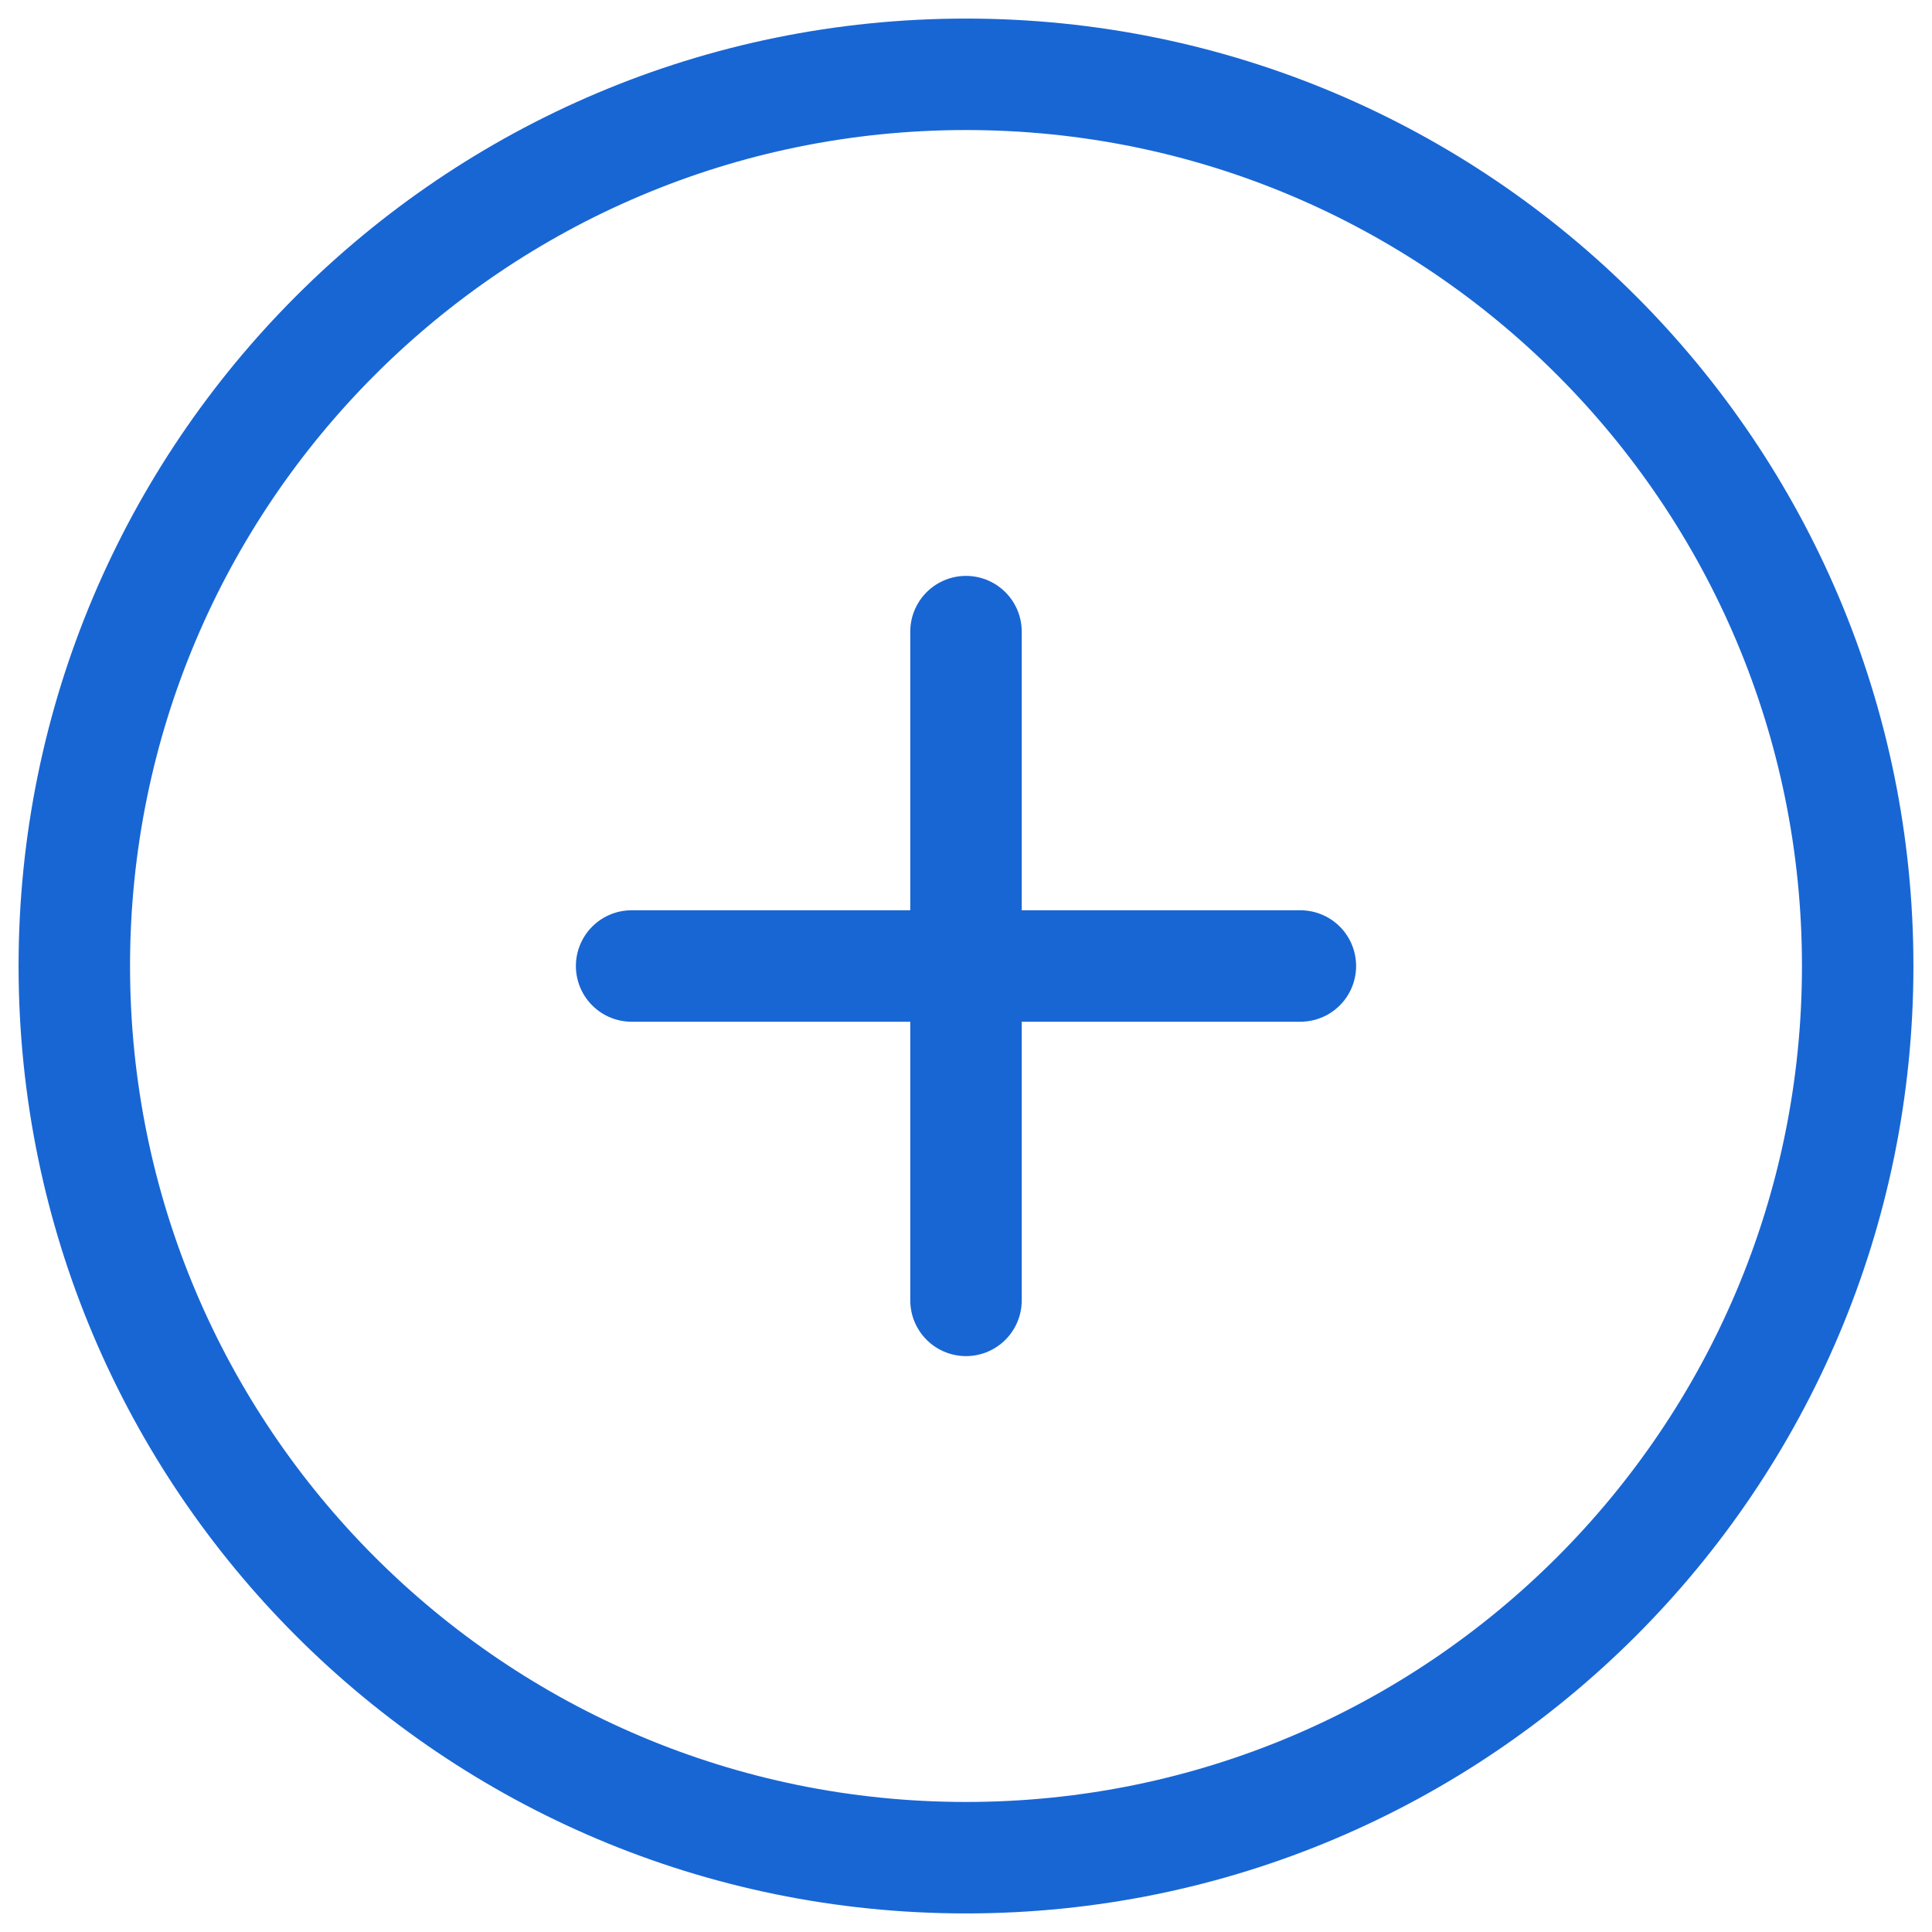
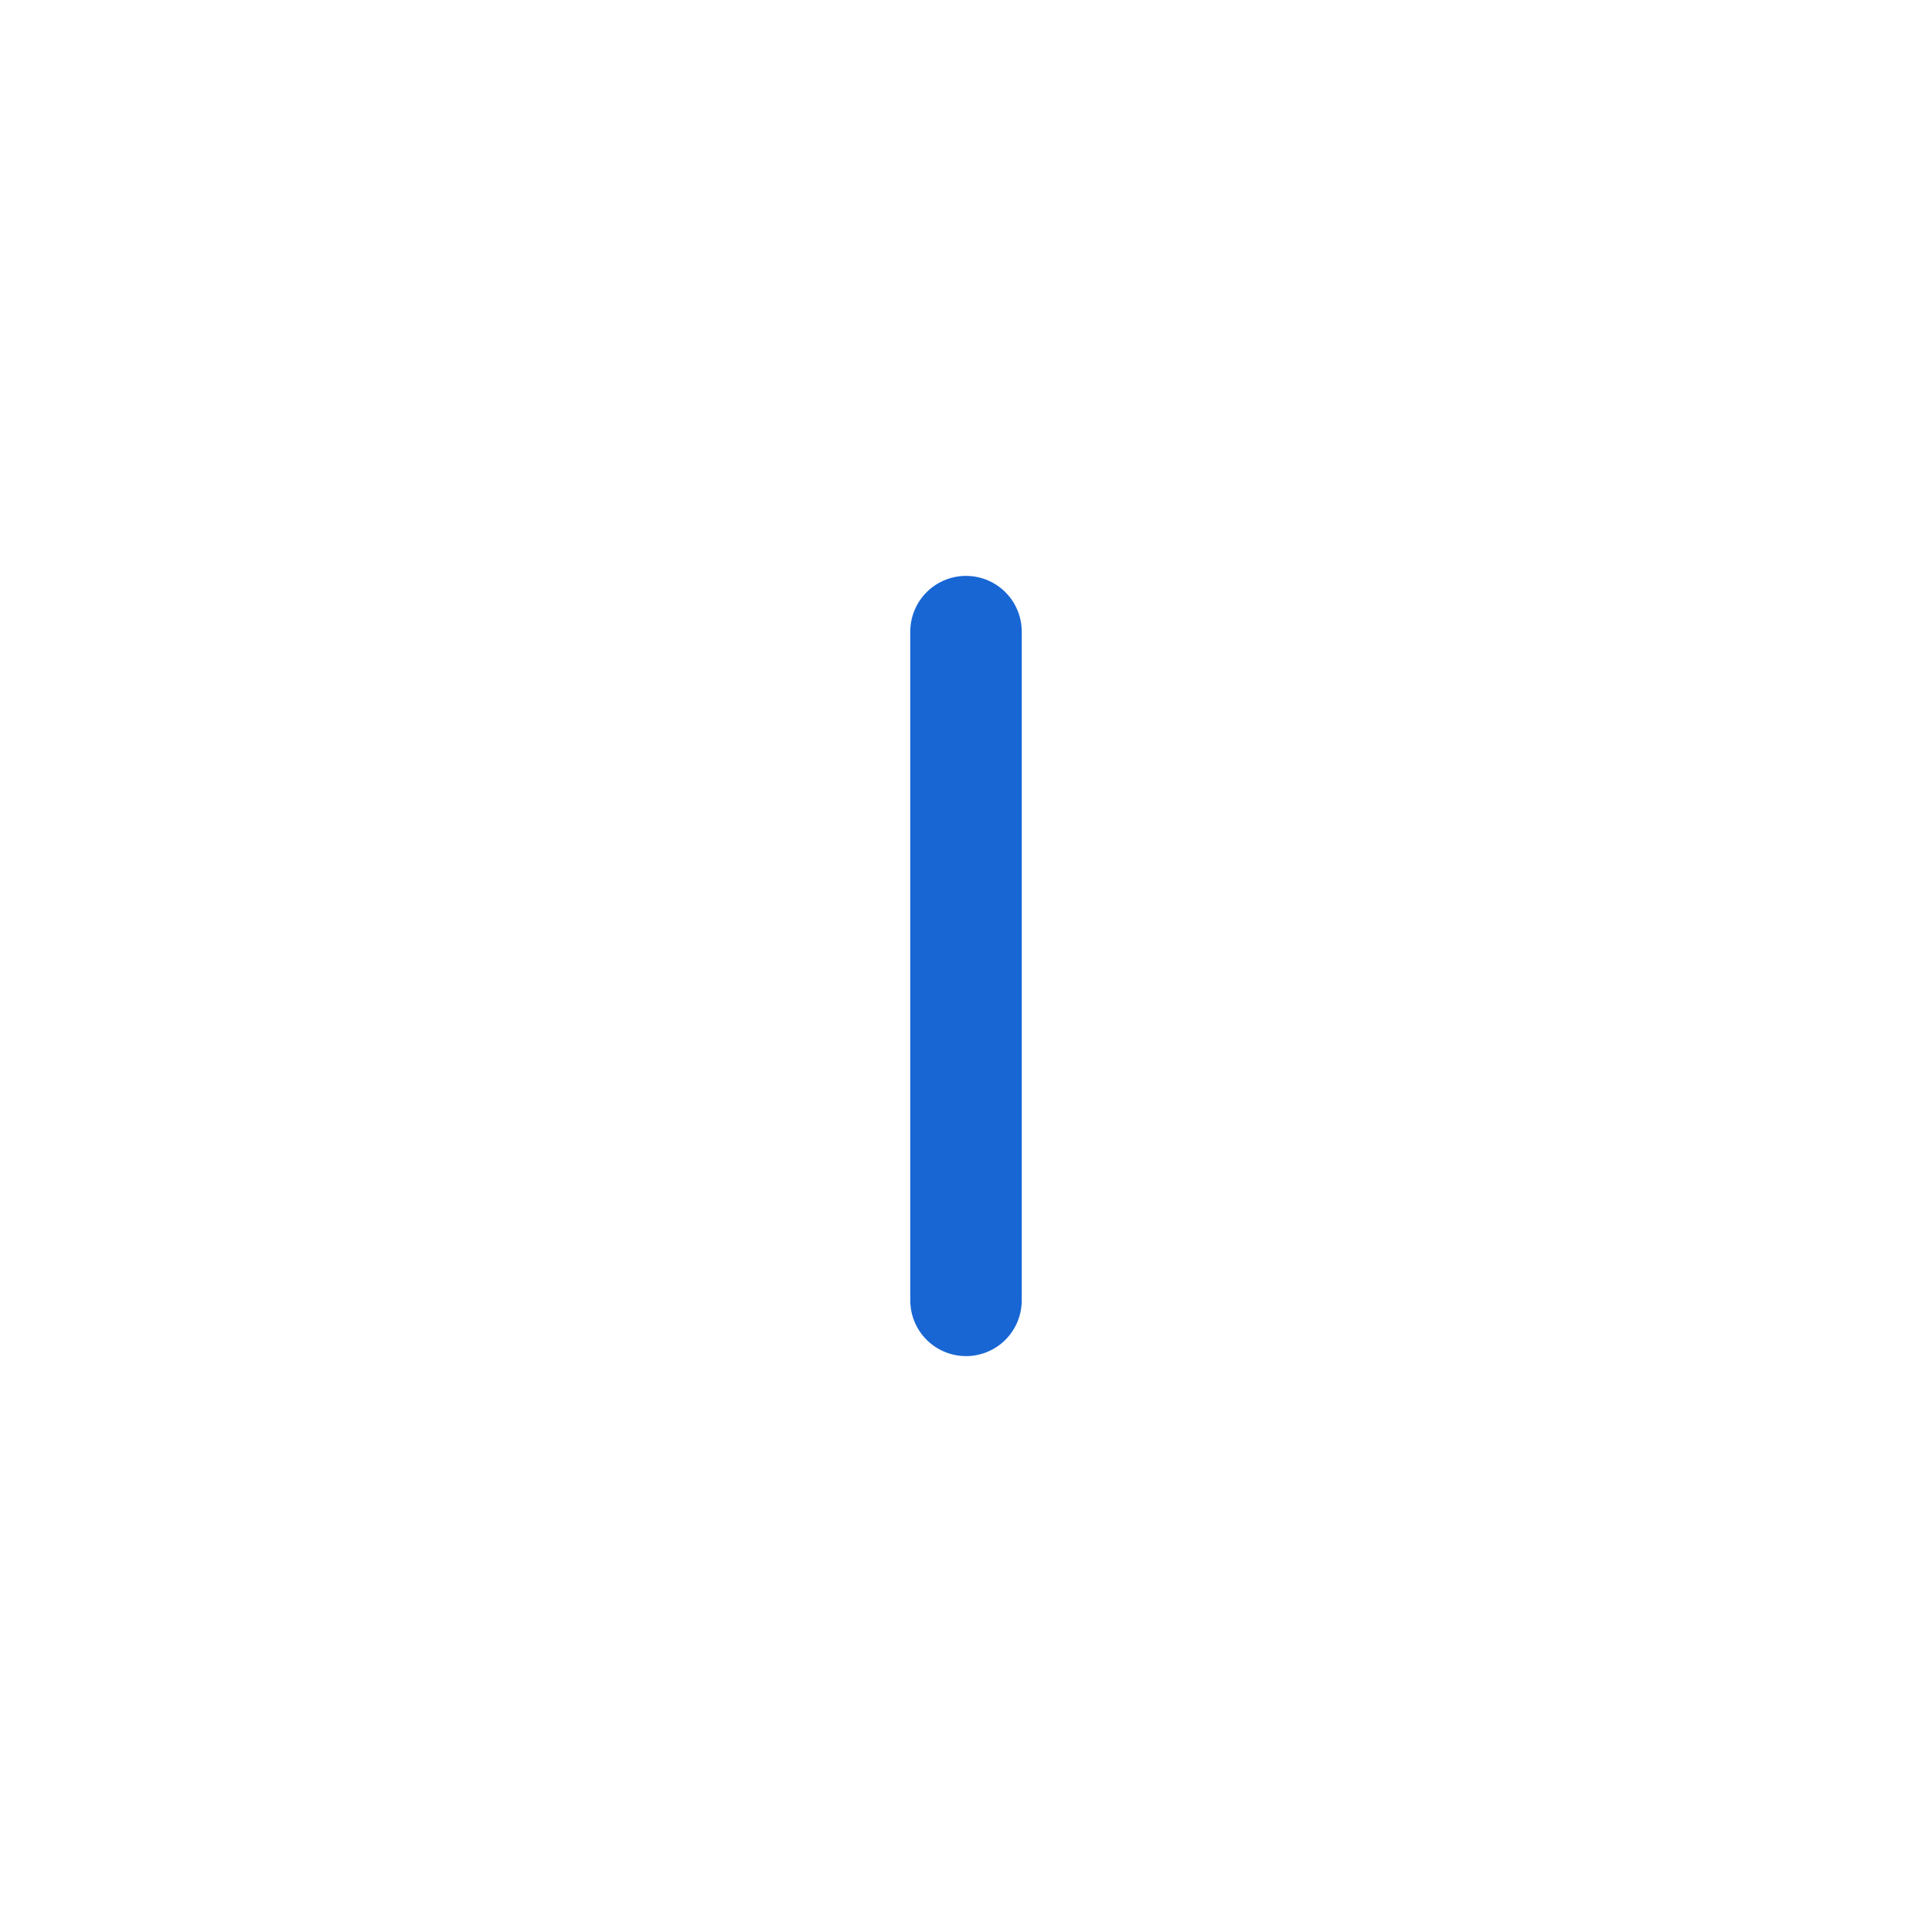
<svg xmlns="http://www.w3.org/2000/svg" width="26" height="26" viewBox="0 0 26 26" fill="none">
-   <path d="M1 13C1 19.627 6.373 25 13 25C19.627 25 25 19.627 25 13C25 6.373 19.627 1 13 1C6.373 1 1 6.373 1 13Z" stroke="#1866D4" stroke-width="1.5" stroke-linecap="round" stroke-linejoin="round" />
-   <path d="M17.5 13L8.5 13" stroke="#1866D4" stroke-width="1.5" stroke-linecap="round" stroke-linejoin="round" />
  <path d="M13 8.5L13 17.5" stroke="#1866D4" stroke-width="1.5" stroke-linecap="round" stroke-linejoin="round" />
</svg>